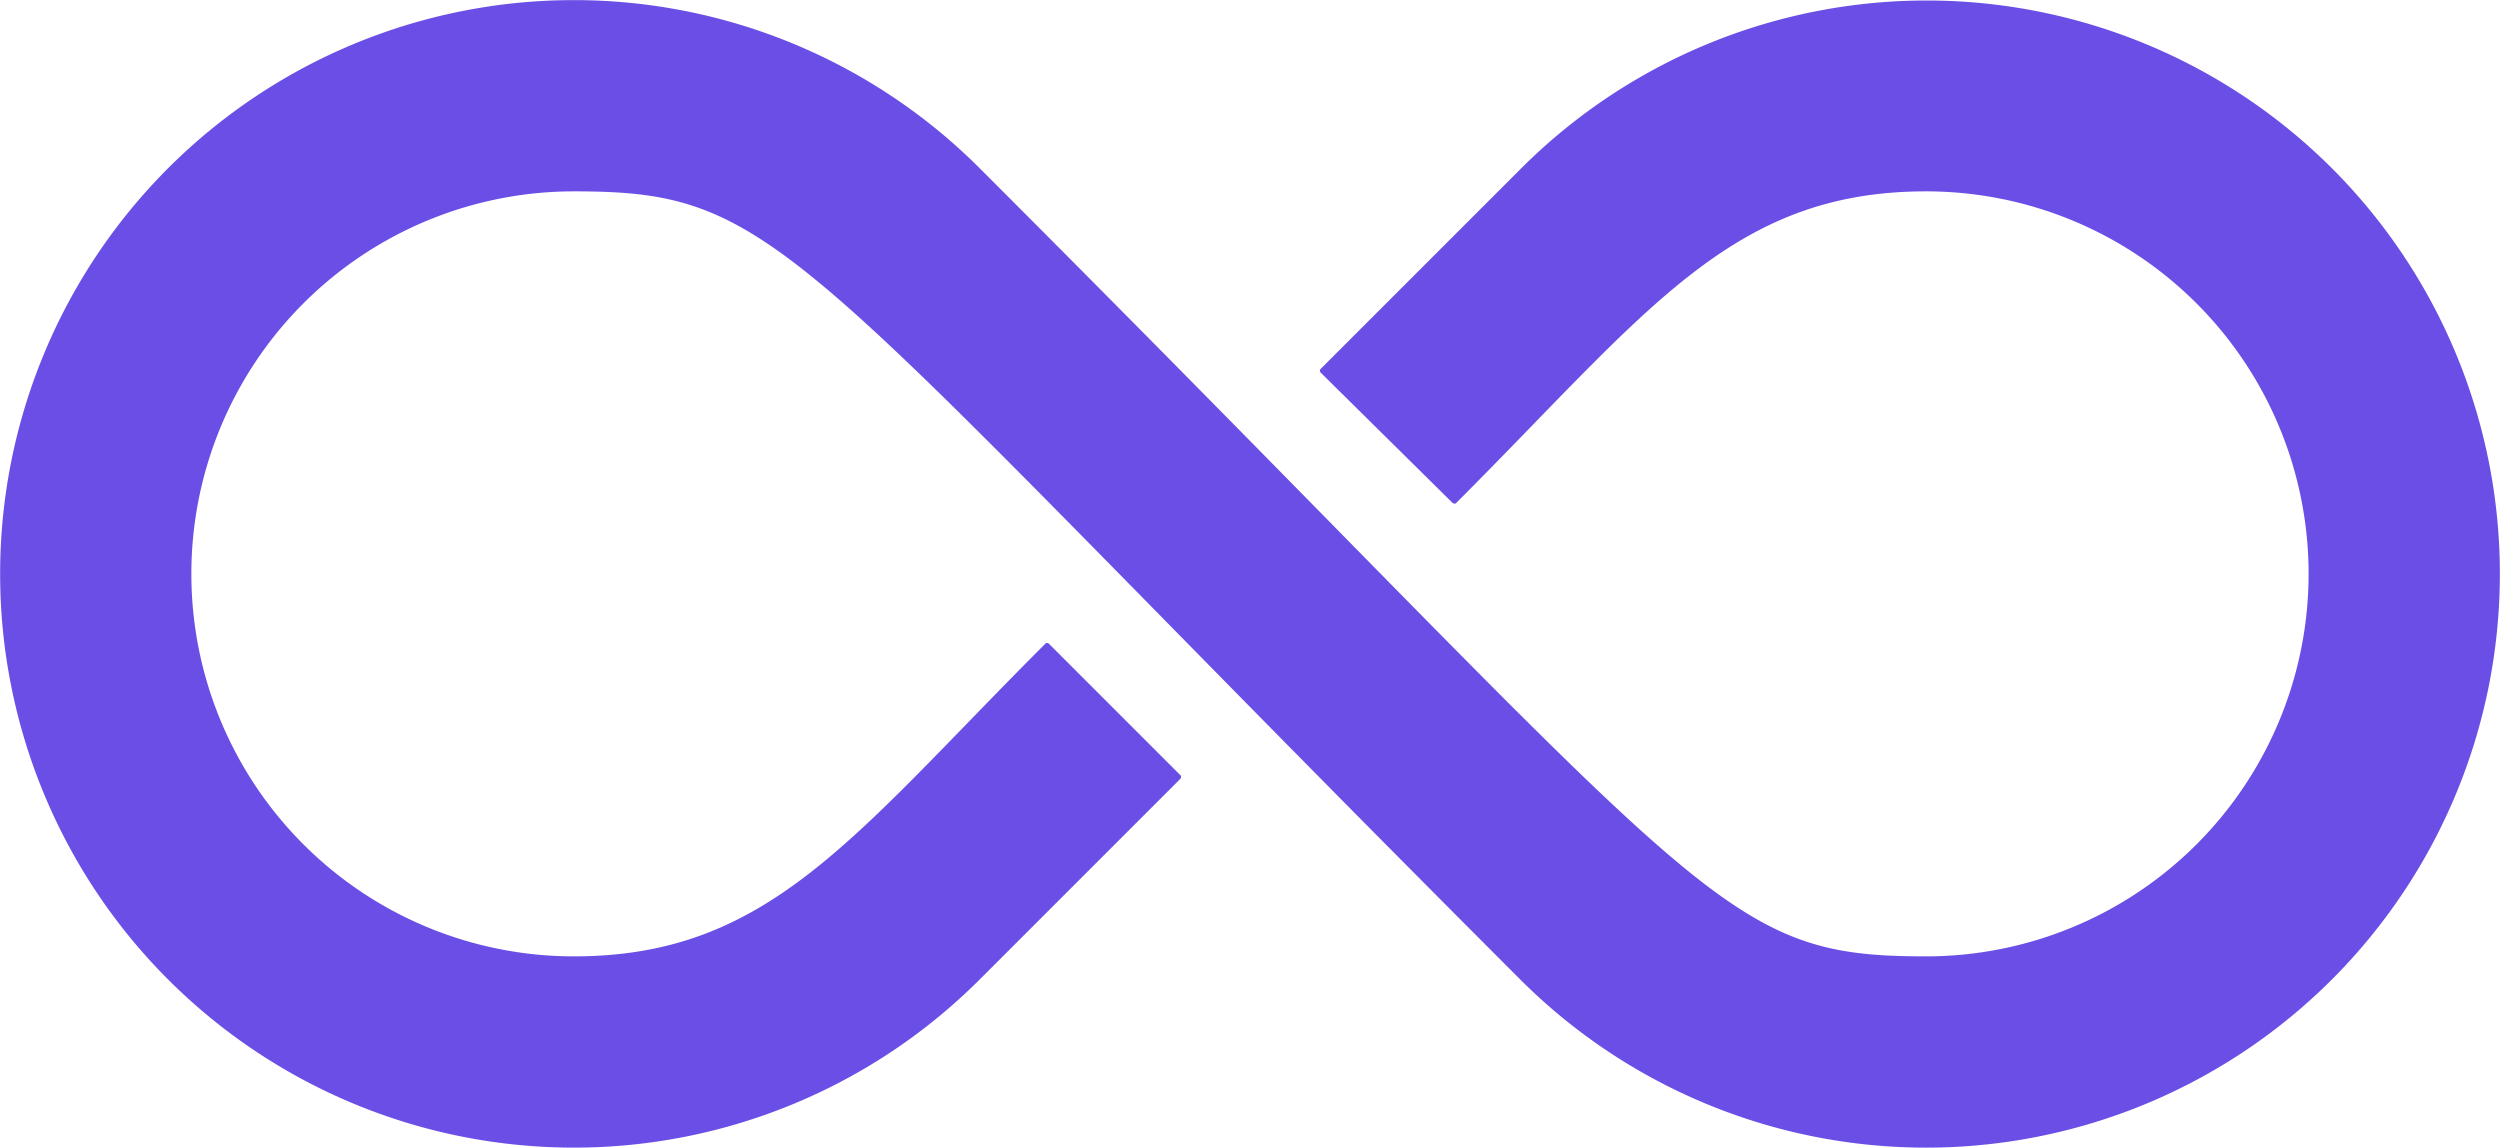
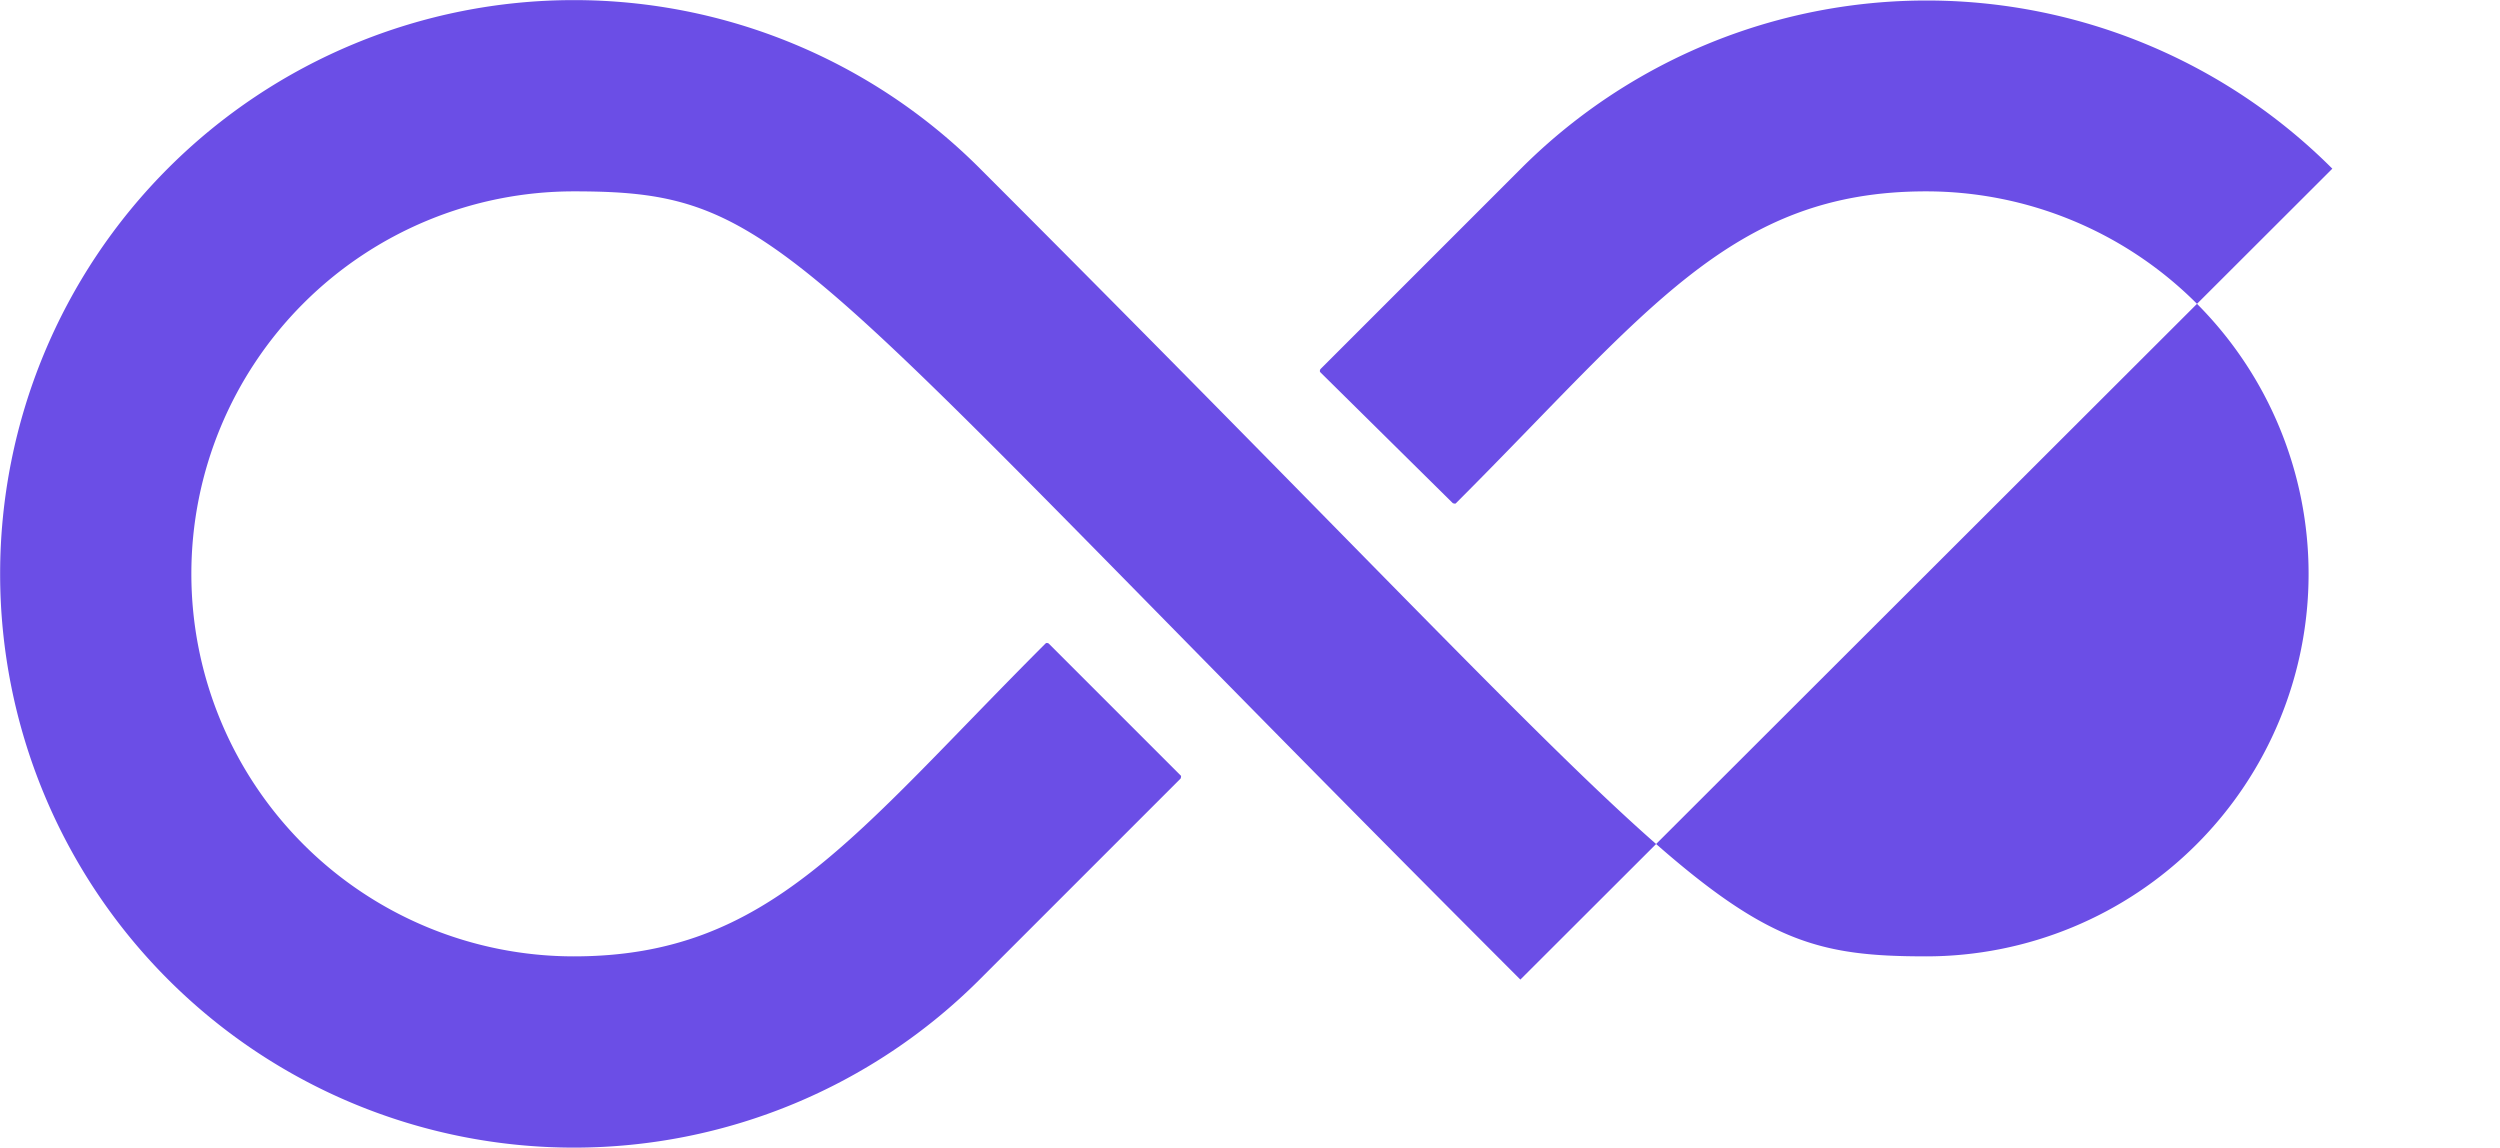
<svg xmlns="http://www.w3.org/2000/svg" width="47.385" height="21.755" viewBox="0 0 47.385 21.755">
  <g id="DevSecOps-Icon" transform="translate(-1.293 -14.113)">
    <g id="Layer_1">
-       <path id="Path_819" data-name="Path 819" d="M45.5,17.31a10.87,10.87,0,0,0-15.38,0l-3.8,3.8a.1.1,0,0,0-.01.03.037.037,0,0,0,.01.03l2.51,2.48s.05.02.06,0c3.63-3.63,5.21-5.91,8.91-5.91a7.25,7.25,0,1,1,0,14.5c-4.01,0-4.03-1.03-17.94-14.94a10.875,10.875,0,1,0,0,15.38l3.81-3.81s.02-.05,0-.06l-2.5-2.5a.1.1,0,0,0-.03-.01.037.037,0,0,0-.03.01c-3.65,3.65-5.23,5.93-8.94,5.93a7.25,7.25,0,0,1,0-14.5c4.01,0,4.03,1.03,17.94,14.94A10.875,10.875,0,0,0,45.49,17.3Z" fill="#6b4ee6" />
+       <path id="Path_819" data-name="Path 819" d="M45.5,17.31a10.87,10.87,0,0,0-15.38,0l-3.8,3.8a.1.1,0,0,0-.01.03.037.037,0,0,0,.01.03l2.51,2.48s.05.02.06,0c3.63-3.63,5.21-5.91,8.91-5.91a7.25,7.25,0,1,1,0,14.5c-4.01,0-4.03-1.03-17.94-14.94a10.875,10.875,0,1,0,0,15.38l3.81-3.81s.02-.05,0-.06l-2.5-2.5a.1.1,0,0,0-.03-.01.037.037,0,0,0-.03.01c-3.65,3.65-5.23,5.93-8.94,5.93a7.25,7.25,0,0,1,0-14.5c4.01,0,4.03,1.03,17.94,14.94Z" fill="#6b4ee6" />
    </g>
  </g>
</svg>